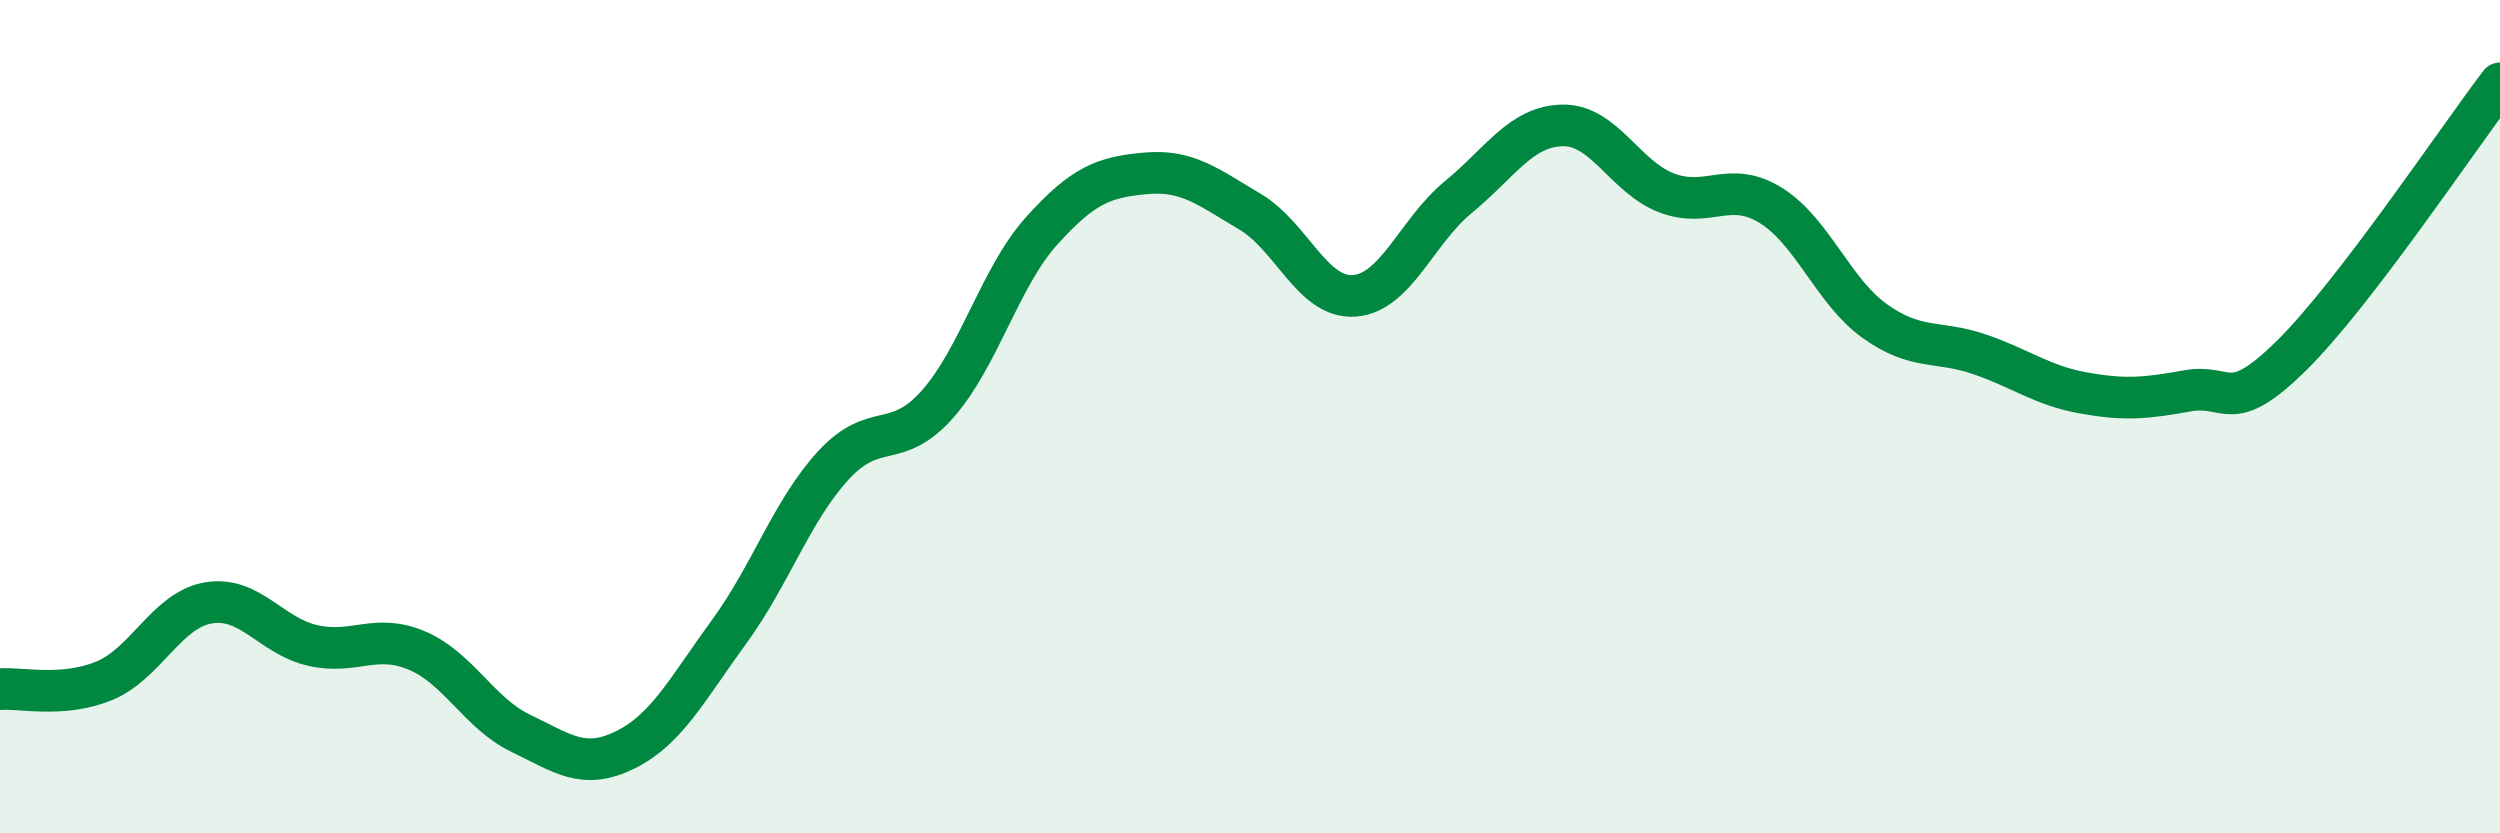
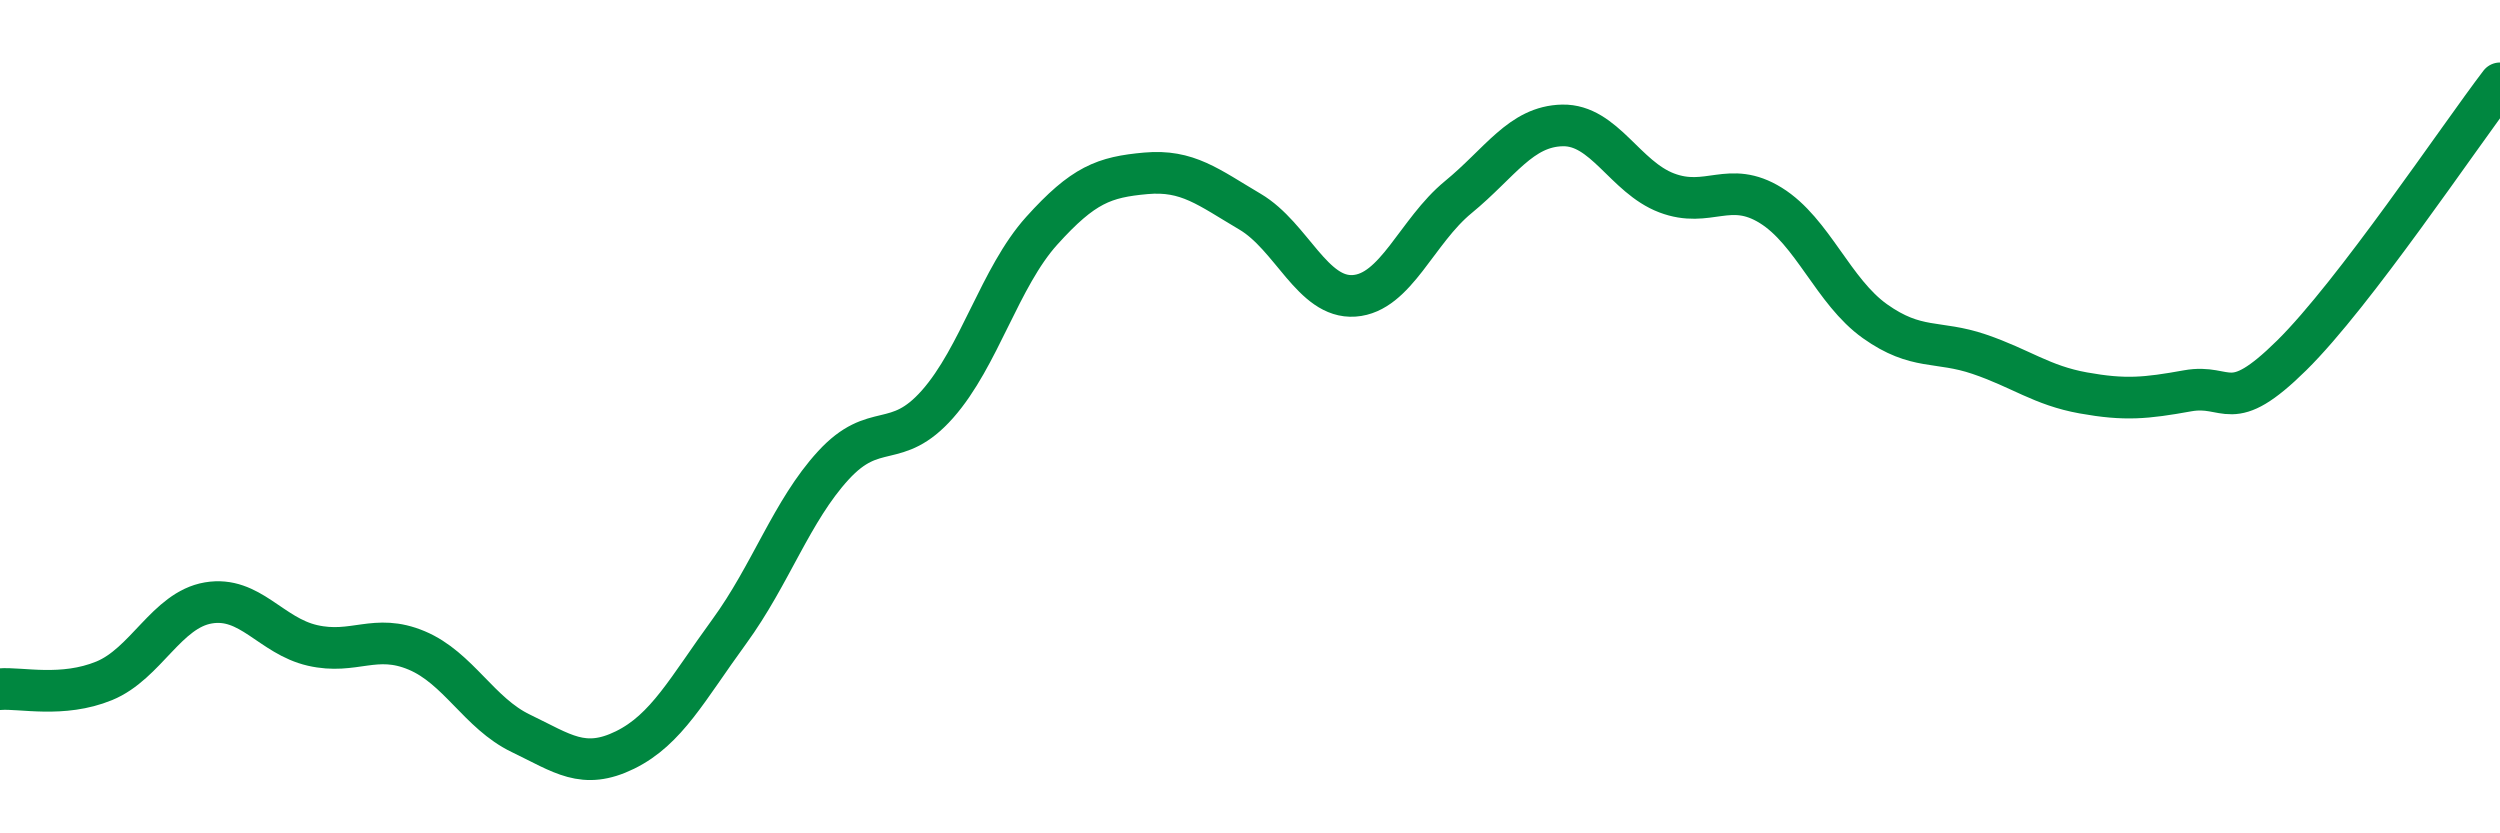
<svg xmlns="http://www.w3.org/2000/svg" width="60" height="20" viewBox="0 0 60 20">
-   <path d="M 0,16.54 C 0.5,16.5 1.5,16.75 2.5,16.34 C 3.5,15.93 4,14.64 5,14.47 C 6,14.3 6.5,15.26 7.5,15.49 C 8.5,15.72 9,15.19 10,15.61 C 11,16.03 11.5,17.12 12.5,17.6 C 13.5,18.08 14,18.49 15,18 C 16,17.51 16.5,16.53 17.5,15.16 C 18.5,13.79 19,12.26 20,11.17 C 21,10.08 21.5,10.83 22.5,9.7 C 23.5,8.57 24,6.65 25,5.54 C 26,4.43 26.5,4.25 27.5,4.16 C 28.5,4.07 29,4.49 30,5.08 C 31,5.67 31.5,7.17 32.5,7.1 C 33.5,7.03 34,5.55 35,4.73 C 36,3.91 36.5,3.03 37.5,3.01 C 38.5,2.99 39,4.25 40,4.63 C 41,5.01 41.5,4.31 42.5,4.93 C 43.5,5.55 44,7 45,7.71 C 46,8.42 46.5,8.16 47.5,8.5 C 48.5,8.84 49,9.25 50,9.43 C 51,9.61 51.5,9.56 52.5,9.38 C 53.5,9.2 53.5,10.01 55,8.53 C 56.5,7.05 59,3.31 60,2L60 20L0 20Z" fill="#008740" opacity="0.1" stroke-linecap="round" stroke-linejoin="round" />
  <path d="M 0,16.54 C 0.5,16.5 1.5,16.75 2.5,16.34 C 3.5,15.93 4,14.64 5,14.47 C 6,14.3 6.5,15.26 7.5,15.49 C 8.5,15.72 9,15.19 10,15.61 C 11,16.03 11.5,17.12 12.5,17.6 C 13.5,18.08 14,18.49 15,18 C 16,17.51 16.5,16.53 17.5,15.16 C 18.5,13.79 19,12.26 20,11.17 C 21,10.08 21.5,10.83 22.5,9.7 C 23.5,8.57 24,6.65 25,5.54 C 26,4.43 26.5,4.25 27.5,4.16 C 28.5,4.07 29,4.49 30,5.08 C 31,5.67 31.5,7.17 32.5,7.1 C 33.5,7.03 34,5.55 35,4.73 C 36,3.91 36.5,3.03 37.5,3.01 C 38.5,2.99 39,4.25 40,4.63 C 41,5.01 41.5,4.31 42.5,4.93 C 43.5,5.55 44,7 45,7.71 C 46,8.42 46.5,8.16 47.5,8.5 C 48.5,8.84 49,9.25 50,9.43 C 51,9.61 51.5,9.56 52.5,9.38 C 53.5,9.2 53.5,10.01 55,8.53 C 56.5,7.05 59,3.31 60,2" stroke="#008740" stroke-width="1" fill="none" stroke-linecap="round" stroke-linejoin="round" />
</svg>